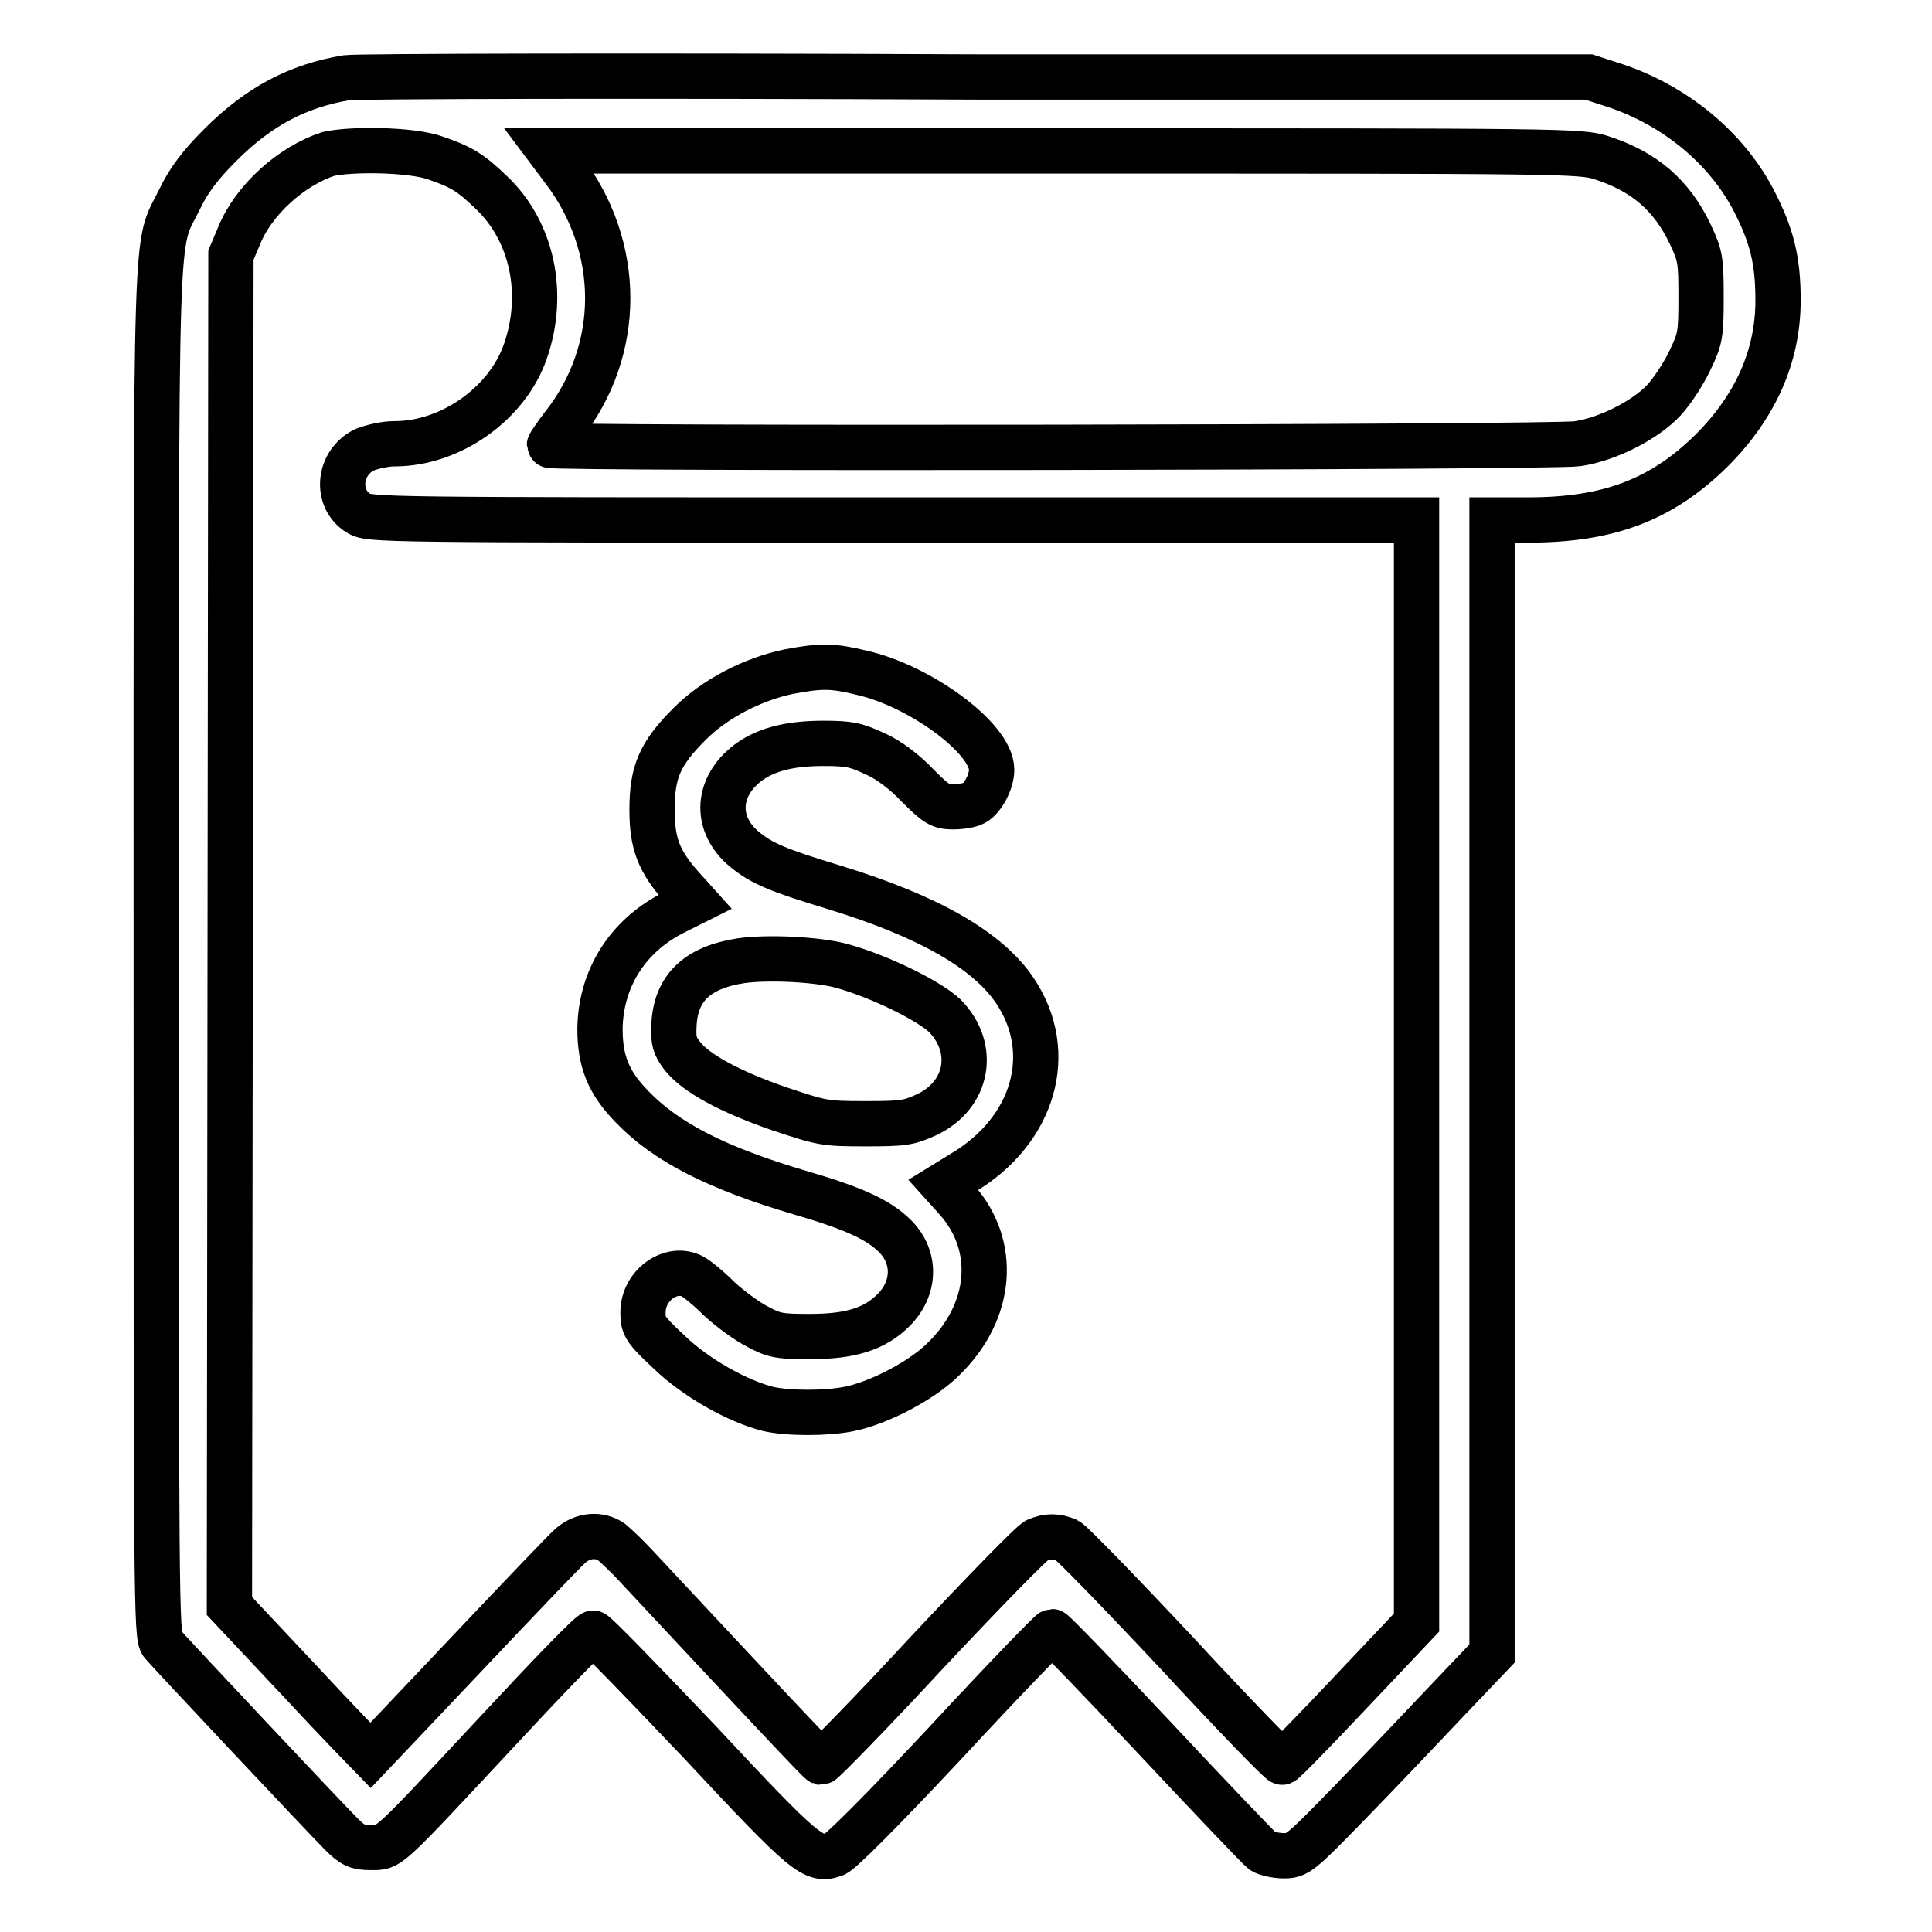
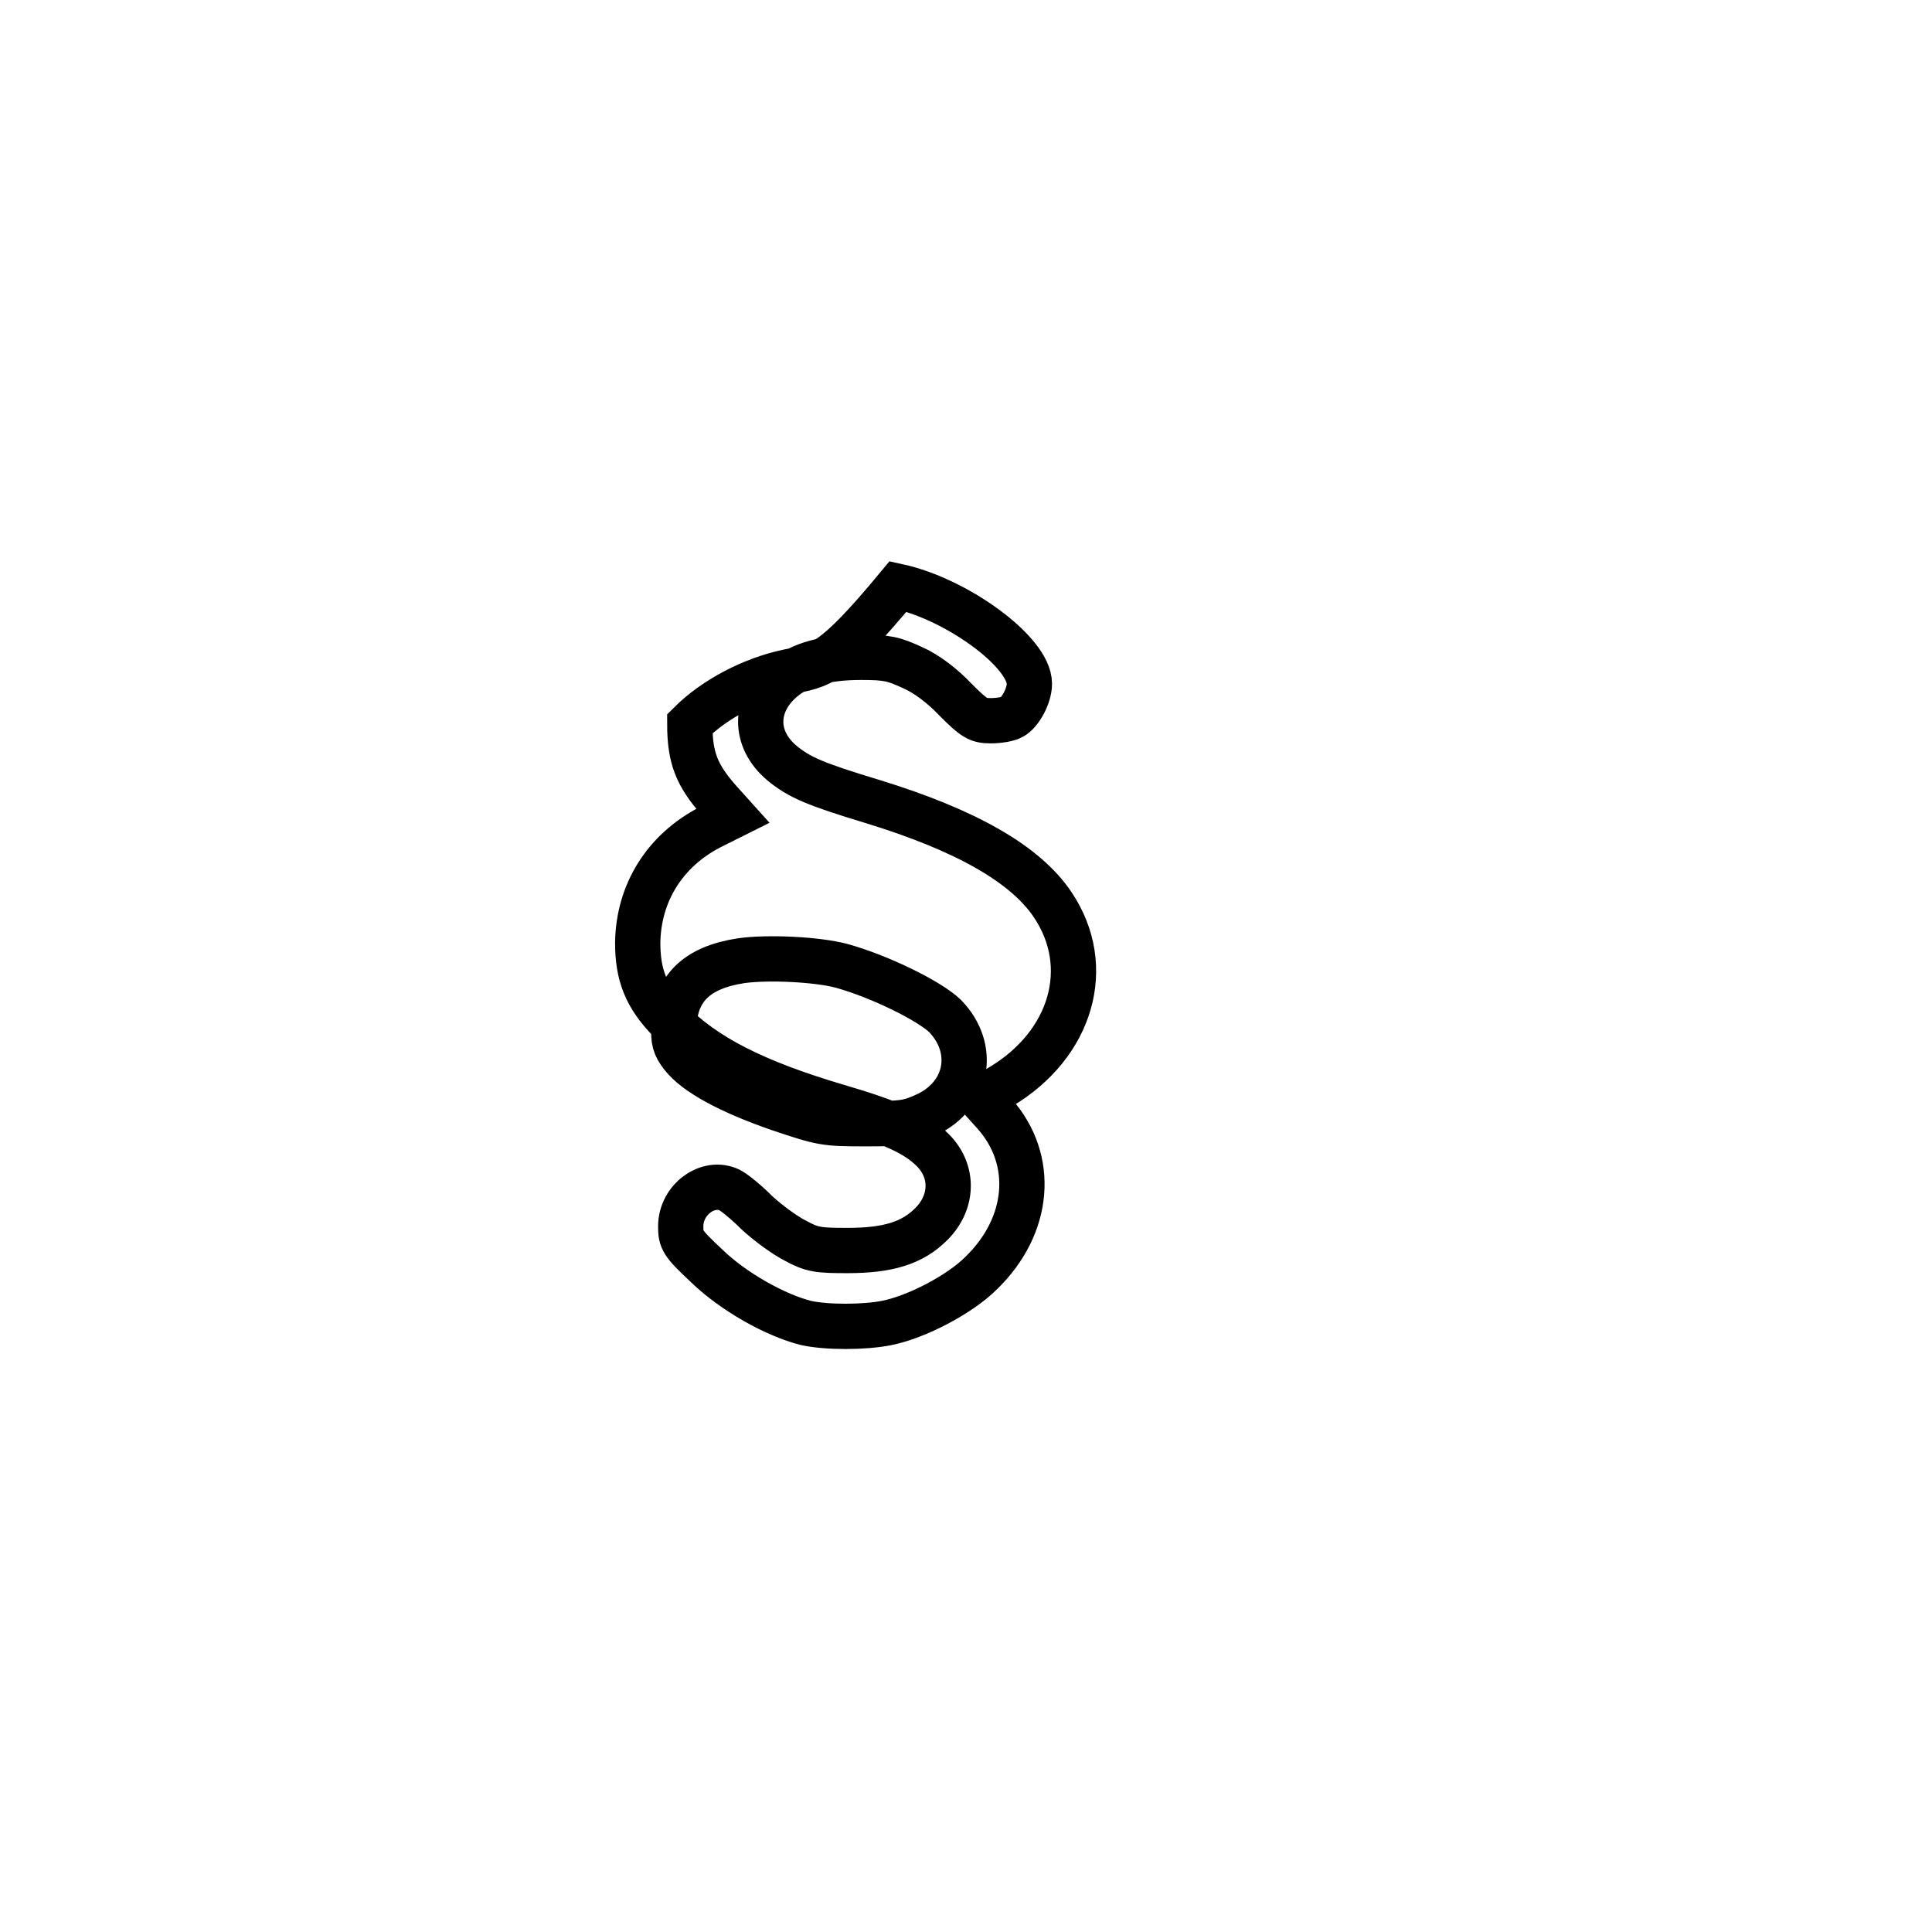
<svg xmlns="http://www.w3.org/2000/svg" version="1.1" x="0px" y="0px" viewBox="0 0 256 256" enable-background="new 0 0 256 256" xml:space="preserve">
  <g>
    <g>
      <g>
-         <path stroke-width="6" fill-opacity="0" stroke="#000000" d="M45.9,10.3c-6.5,1.1-11.6,3.8-16.7,8.9c-2.7,2.7-4.2,4.7-5.4,7.2c-3.3,6.8-3.1-1-3.1,99.7c0,86,0,90.8,0.8,91.7c1.2,1.4,21.5,23,23.7,25.2c1.5,1.5,2.1,1.8,3.9,1.8c2.6,0,1.8,0.7,17.1-15.7c6.5-7,12-12.7,12.4-12.7c0.3,0,6.6,6.5,14.1,14.4c14.2,15.2,15.1,15.9,17.9,14.9c0.8-0.3,6.2-5.7,14.9-15c7.4-8,13.7-14.5,13.9-14.5c0.2,0,6.4,6.4,13.7,14.2c7.3,7.8,13.7,14.5,14.2,14.9c0.5,0.3,1.8,0.6,2.8,0.6c1.8,0,2.1-0.2,8.8-7.1c3.8-3.9,9.6-10,12.8-13.4l6-6.3v-75V68.9h4.8c10.7,0,17.7-2.7,24.3-9.2c5.8-5.8,8.8-12.5,8.8-19.9c0-5.3-0.8-8.6-3.3-13.4c-3.6-6.8-10.2-12.3-18.1-15l-3.7-1.2l-81,0C84.6,10,47.1,10.1,45.9,10.3z M57.6,20.9c3.5,1.2,4.7,1.9,7.5,4.6c5.4,5.1,7.2,13.4,4.5,21.1c-2.4,6.9-9.9,12.2-17.3,12.2c-1.3,0-3,0.4-4,0.8c-3.5,1.7-3.9,6.5-0.8,8.4c1.4,0.9,3,0.9,70.9,0.9h69.3v73V215l-8.7,9.2c-4.8,5.1-8.9,9.3-9.1,9.3c-0.2,0.1-6.5-6.4-13.9-14.4c-7.4-7.9-14-14.7-14.6-15c-1.4-0.6-2.6-0.6-4,0c-0.6,0.2-7.2,7-14.7,15c-7.4,8-13.7,14.4-13.9,14.4c-0.3-0.1-9.1-9.5-24.6-26.1c-1.2-1.3-2.7-2.7-3.2-3.1c-1.6-1.1-3.8-0.9-5.4,0.5c-0.8,0.7-7,7.2-13.9,14.5s-12.6,13.3-12.6,13.3c0,0-4.3-4.4-9.4-9.9l-9.3-9.9l0.1-89.5l0.1-89.5l1.1-2.6c1.9-4.7,6.9-9.2,11.8-10.8C46.6,19.7,54.4,19.8,57.6,20.9z M212.2,20.9c5.6,1.8,9.3,4.9,11.8,10.2c1.3,2.8,1.4,3.3,1.4,8.3c0,5-0.1,5.5-1.5,8.4c-0.8,1.7-2.3,4-3.4,5.2c-2.4,2.6-7.4,5.2-11.5,5.8c-3.1,0.5-136.2,0.7-136.2,0.2c0-0.1,0.8-1.3,1.8-2.6c7.9-10,7.9-23.7,0-34L72.8,20h68.3C206.8,20,209.5,20,212.2,20.9z" />
-         <path stroke-width="6" fill-opacity="0" stroke="#000000" d="M104.5,89c-4.8,1-9.8,3.6-13.1,6.9c-4,4-5,6.4-5,11.4c0,4.5,0.9,6.8,3.9,10.2l1.8,2l-3,1.5c-6,3.1-9.5,8.7-9.6,15.3c0,4.3,1.1,7.1,4.2,10.3c4.6,4.8,11.4,8.2,22.2,11.4c7.2,2.1,10.5,3.6,12.7,5.8c2.8,2.8,2.7,6.9-0.2,9.8c-2.5,2.5-5.7,3.5-11.1,3.5c-3.9,0-4.7-0.1-6.9-1.3c-1.4-0.7-3.7-2.4-5.1-3.7c-1.4-1.4-3-2.7-3.6-3c-2.8-1.4-6.5,1.2-6.5,4.8c0,1.8,0.2,2.2,3.4,5.2c3.6,3.5,9.2,6.6,13.2,7.6c2.7,0.6,7.7,0.6,10.7,0c4-0.8,9.7-3.8,12.5-6.6c6.5-6.3,7.2-15,1.8-21.1l-1.8-2l2.6-1.6c9.4-5.6,12.4-15.9,6.9-24.1c-3.6-5.4-11.5-9.9-23.9-13.7c-7.6-2.3-9.7-3.2-12-5.1c-3.8-3.2-3.7-7.9,0.1-11.1c2.4-2,5.7-2.9,10.4-2.9c3.5,0,4.3,0.2,6.9,1.4c1.8,0.8,3.9,2.4,5.6,4.2c2.5,2.5,3,2.8,4.7,2.8c1,0,2.3-0.2,2.8-0.5c1.1-0.6,2.3-2.8,2.3-4.4c0-4.2-9.6-11.2-17.4-12.9C110.3,88.2,108.7,88.2,104.5,89z M111.6,128c5,1.4,11.5,4.6,13.6,6.6c4.2,4.3,3.1,10.5-2.4,13.1c-2.4,1.1-3.1,1.2-8.2,1.2c-5.4,0-5.7-0.1-11.4-2c-6.6-2.3-11-4.7-12.8-7c-1-1.3-1.2-2-1.1-4c0.2-4.9,3-7.7,8.9-8.6C101.7,126.8,108.3,127.1,111.6,128z" />
+         <path stroke-width="6" fill-opacity="0" stroke="#000000" d="M104.5,89c-4.8,1-9.8,3.6-13.1,6.9c0,4.5,0.9,6.8,3.9,10.2l1.8,2l-3,1.5c-6,3.1-9.5,8.7-9.6,15.3c0,4.3,1.1,7.1,4.2,10.3c4.6,4.8,11.4,8.2,22.2,11.4c7.2,2.1,10.5,3.6,12.7,5.8c2.8,2.8,2.7,6.9-0.2,9.8c-2.5,2.5-5.7,3.5-11.1,3.5c-3.9,0-4.7-0.1-6.9-1.3c-1.4-0.7-3.7-2.4-5.1-3.7c-1.4-1.4-3-2.7-3.6-3c-2.8-1.4-6.5,1.2-6.5,4.8c0,1.8,0.2,2.2,3.4,5.2c3.6,3.5,9.2,6.6,13.2,7.6c2.7,0.6,7.7,0.6,10.7,0c4-0.8,9.7-3.8,12.5-6.6c6.5-6.3,7.2-15,1.8-21.1l-1.8-2l2.6-1.6c9.4-5.6,12.4-15.9,6.9-24.1c-3.6-5.4-11.5-9.9-23.9-13.7c-7.6-2.3-9.7-3.2-12-5.1c-3.8-3.2-3.7-7.9,0.1-11.1c2.4-2,5.7-2.9,10.4-2.9c3.5,0,4.3,0.2,6.9,1.4c1.8,0.8,3.9,2.4,5.6,4.2c2.5,2.5,3,2.8,4.7,2.8c1,0,2.3-0.2,2.8-0.5c1.1-0.6,2.3-2.8,2.3-4.4c0-4.2-9.6-11.2-17.4-12.9C110.3,88.2,108.7,88.2,104.5,89z M111.6,128c5,1.4,11.5,4.6,13.6,6.6c4.2,4.3,3.1,10.5-2.4,13.1c-2.4,1.1-3.1,1.2-8.2,1.2c-5.4,0-5.7-0.1-11.4-2c-6.6-2.3-11-4.7-12.8-7c-1-1.3-1.2-2-1.1-4c0.2-4.9,3-7.7,8.9-8.6C101.7,126.8,108.3,127.1,111.6,128z" />
      </g>
    </g>
  </g>
</svg>